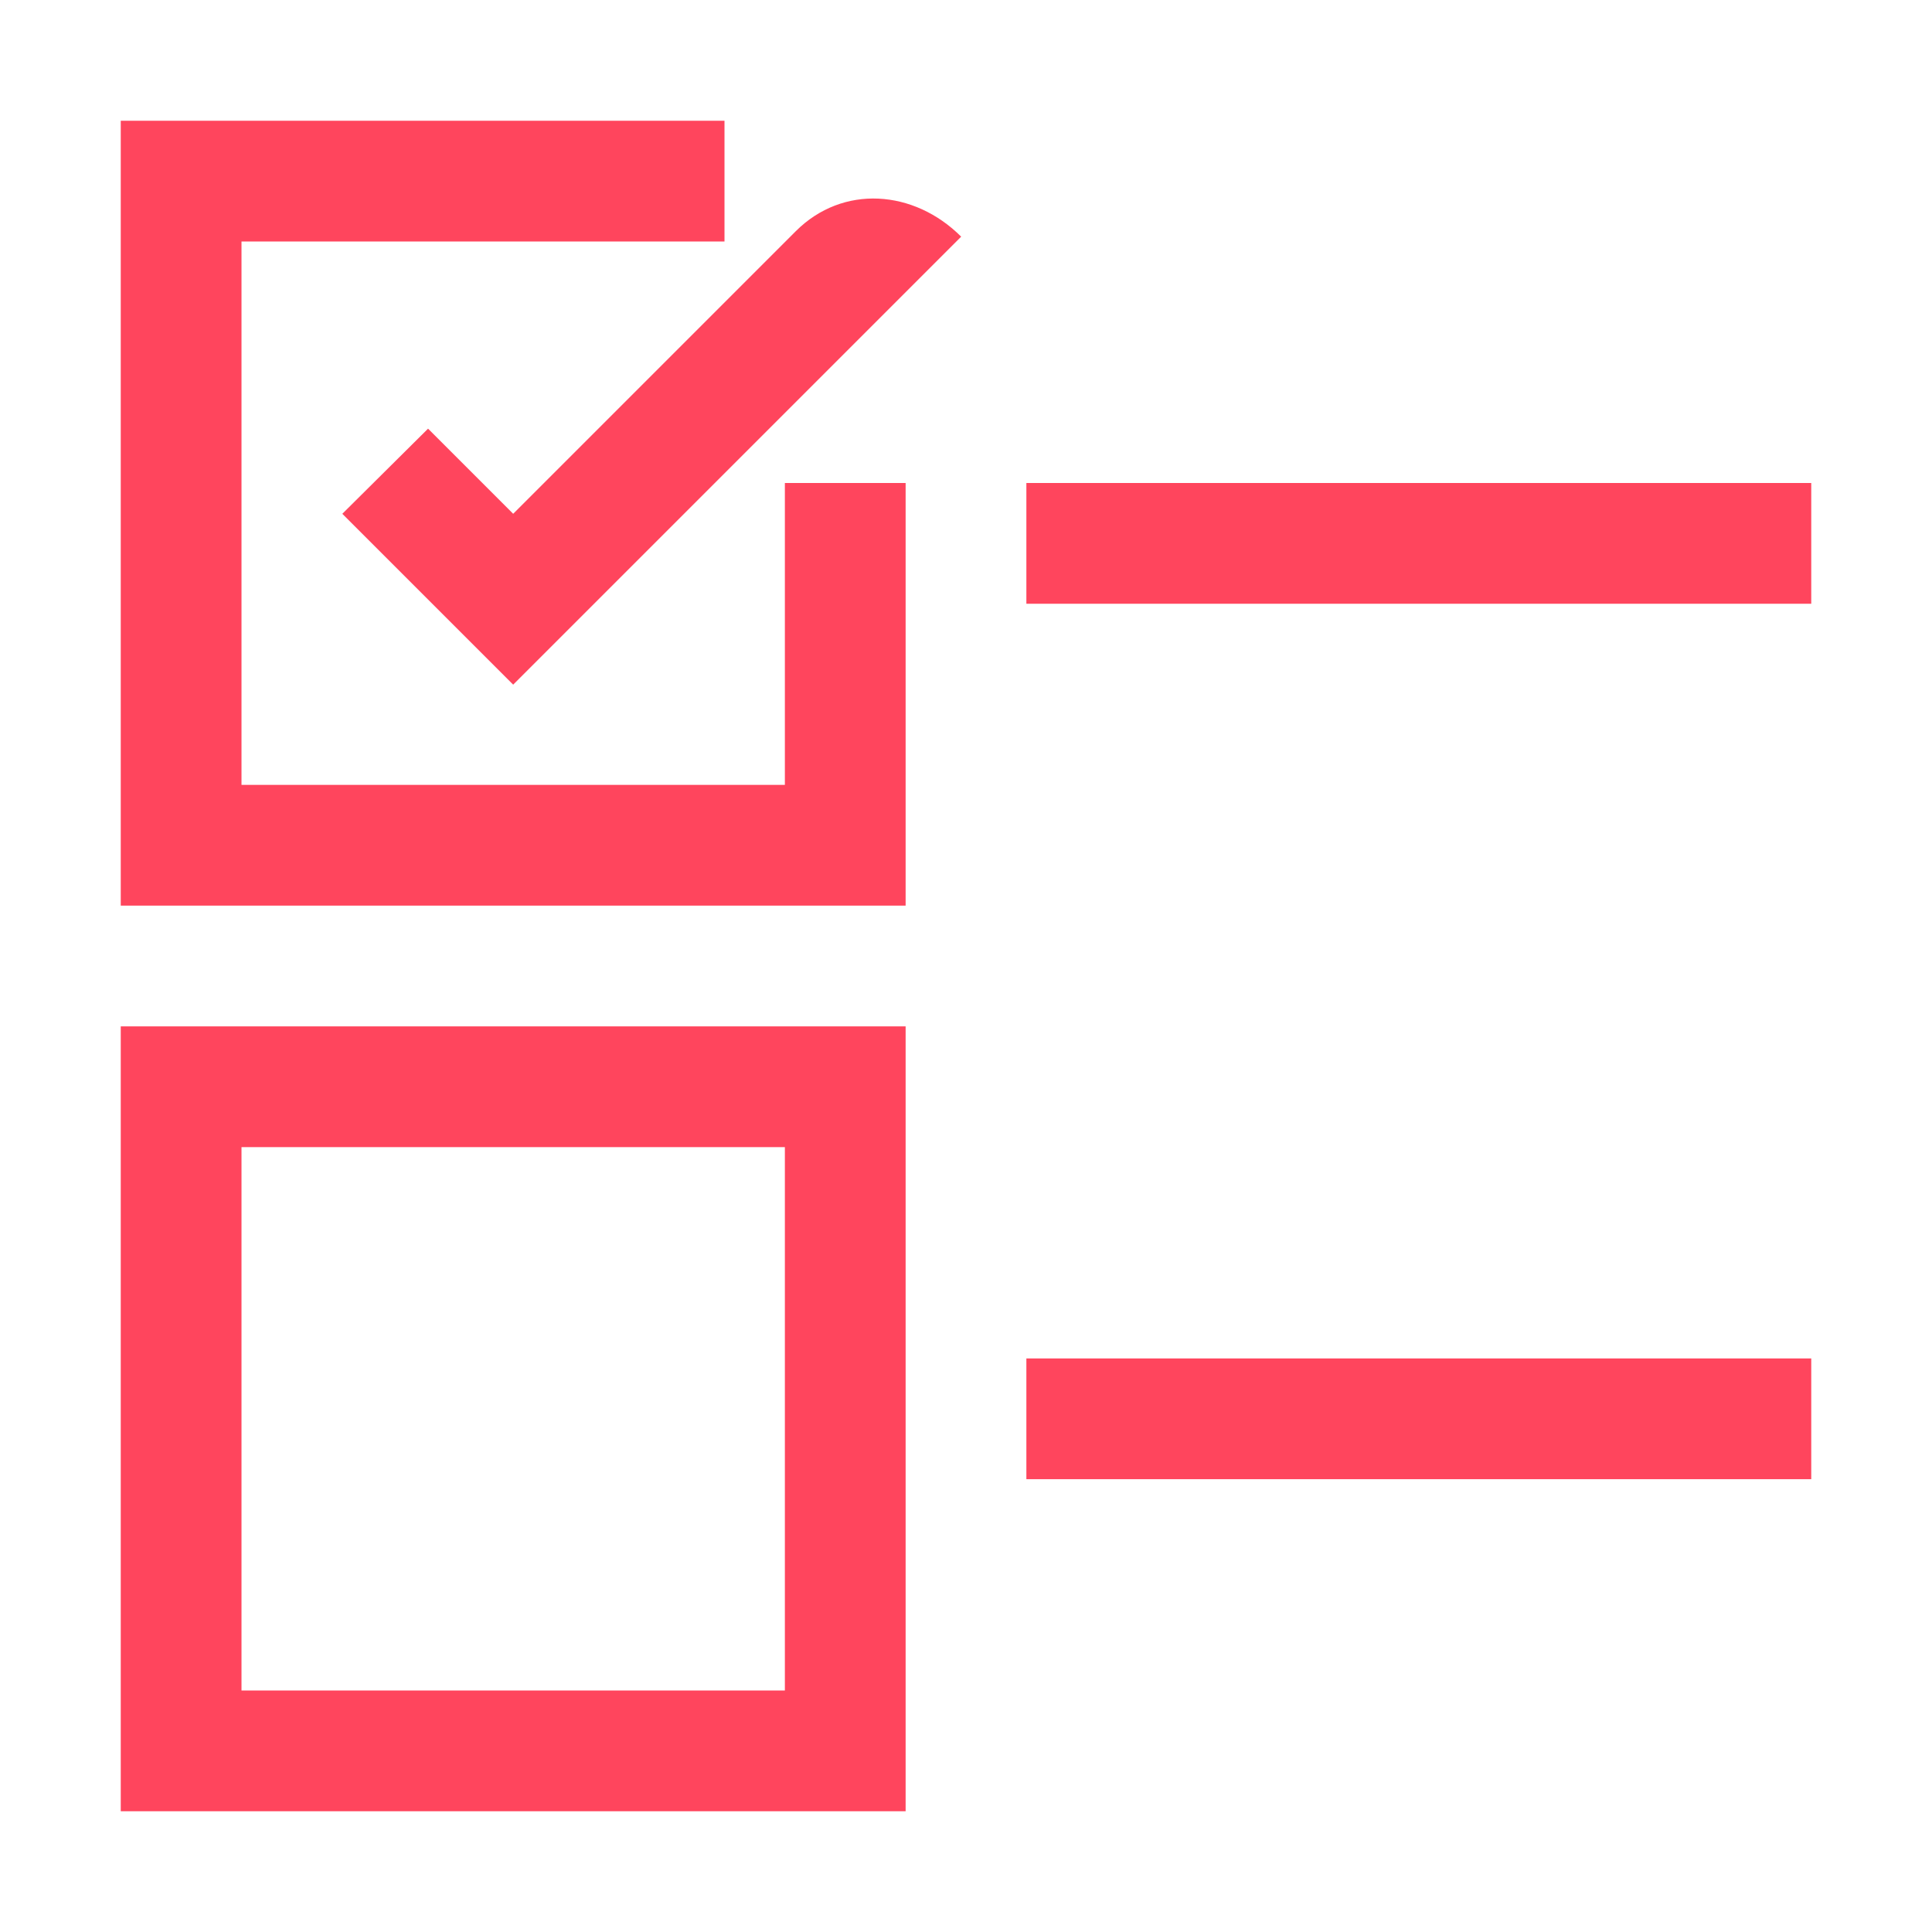
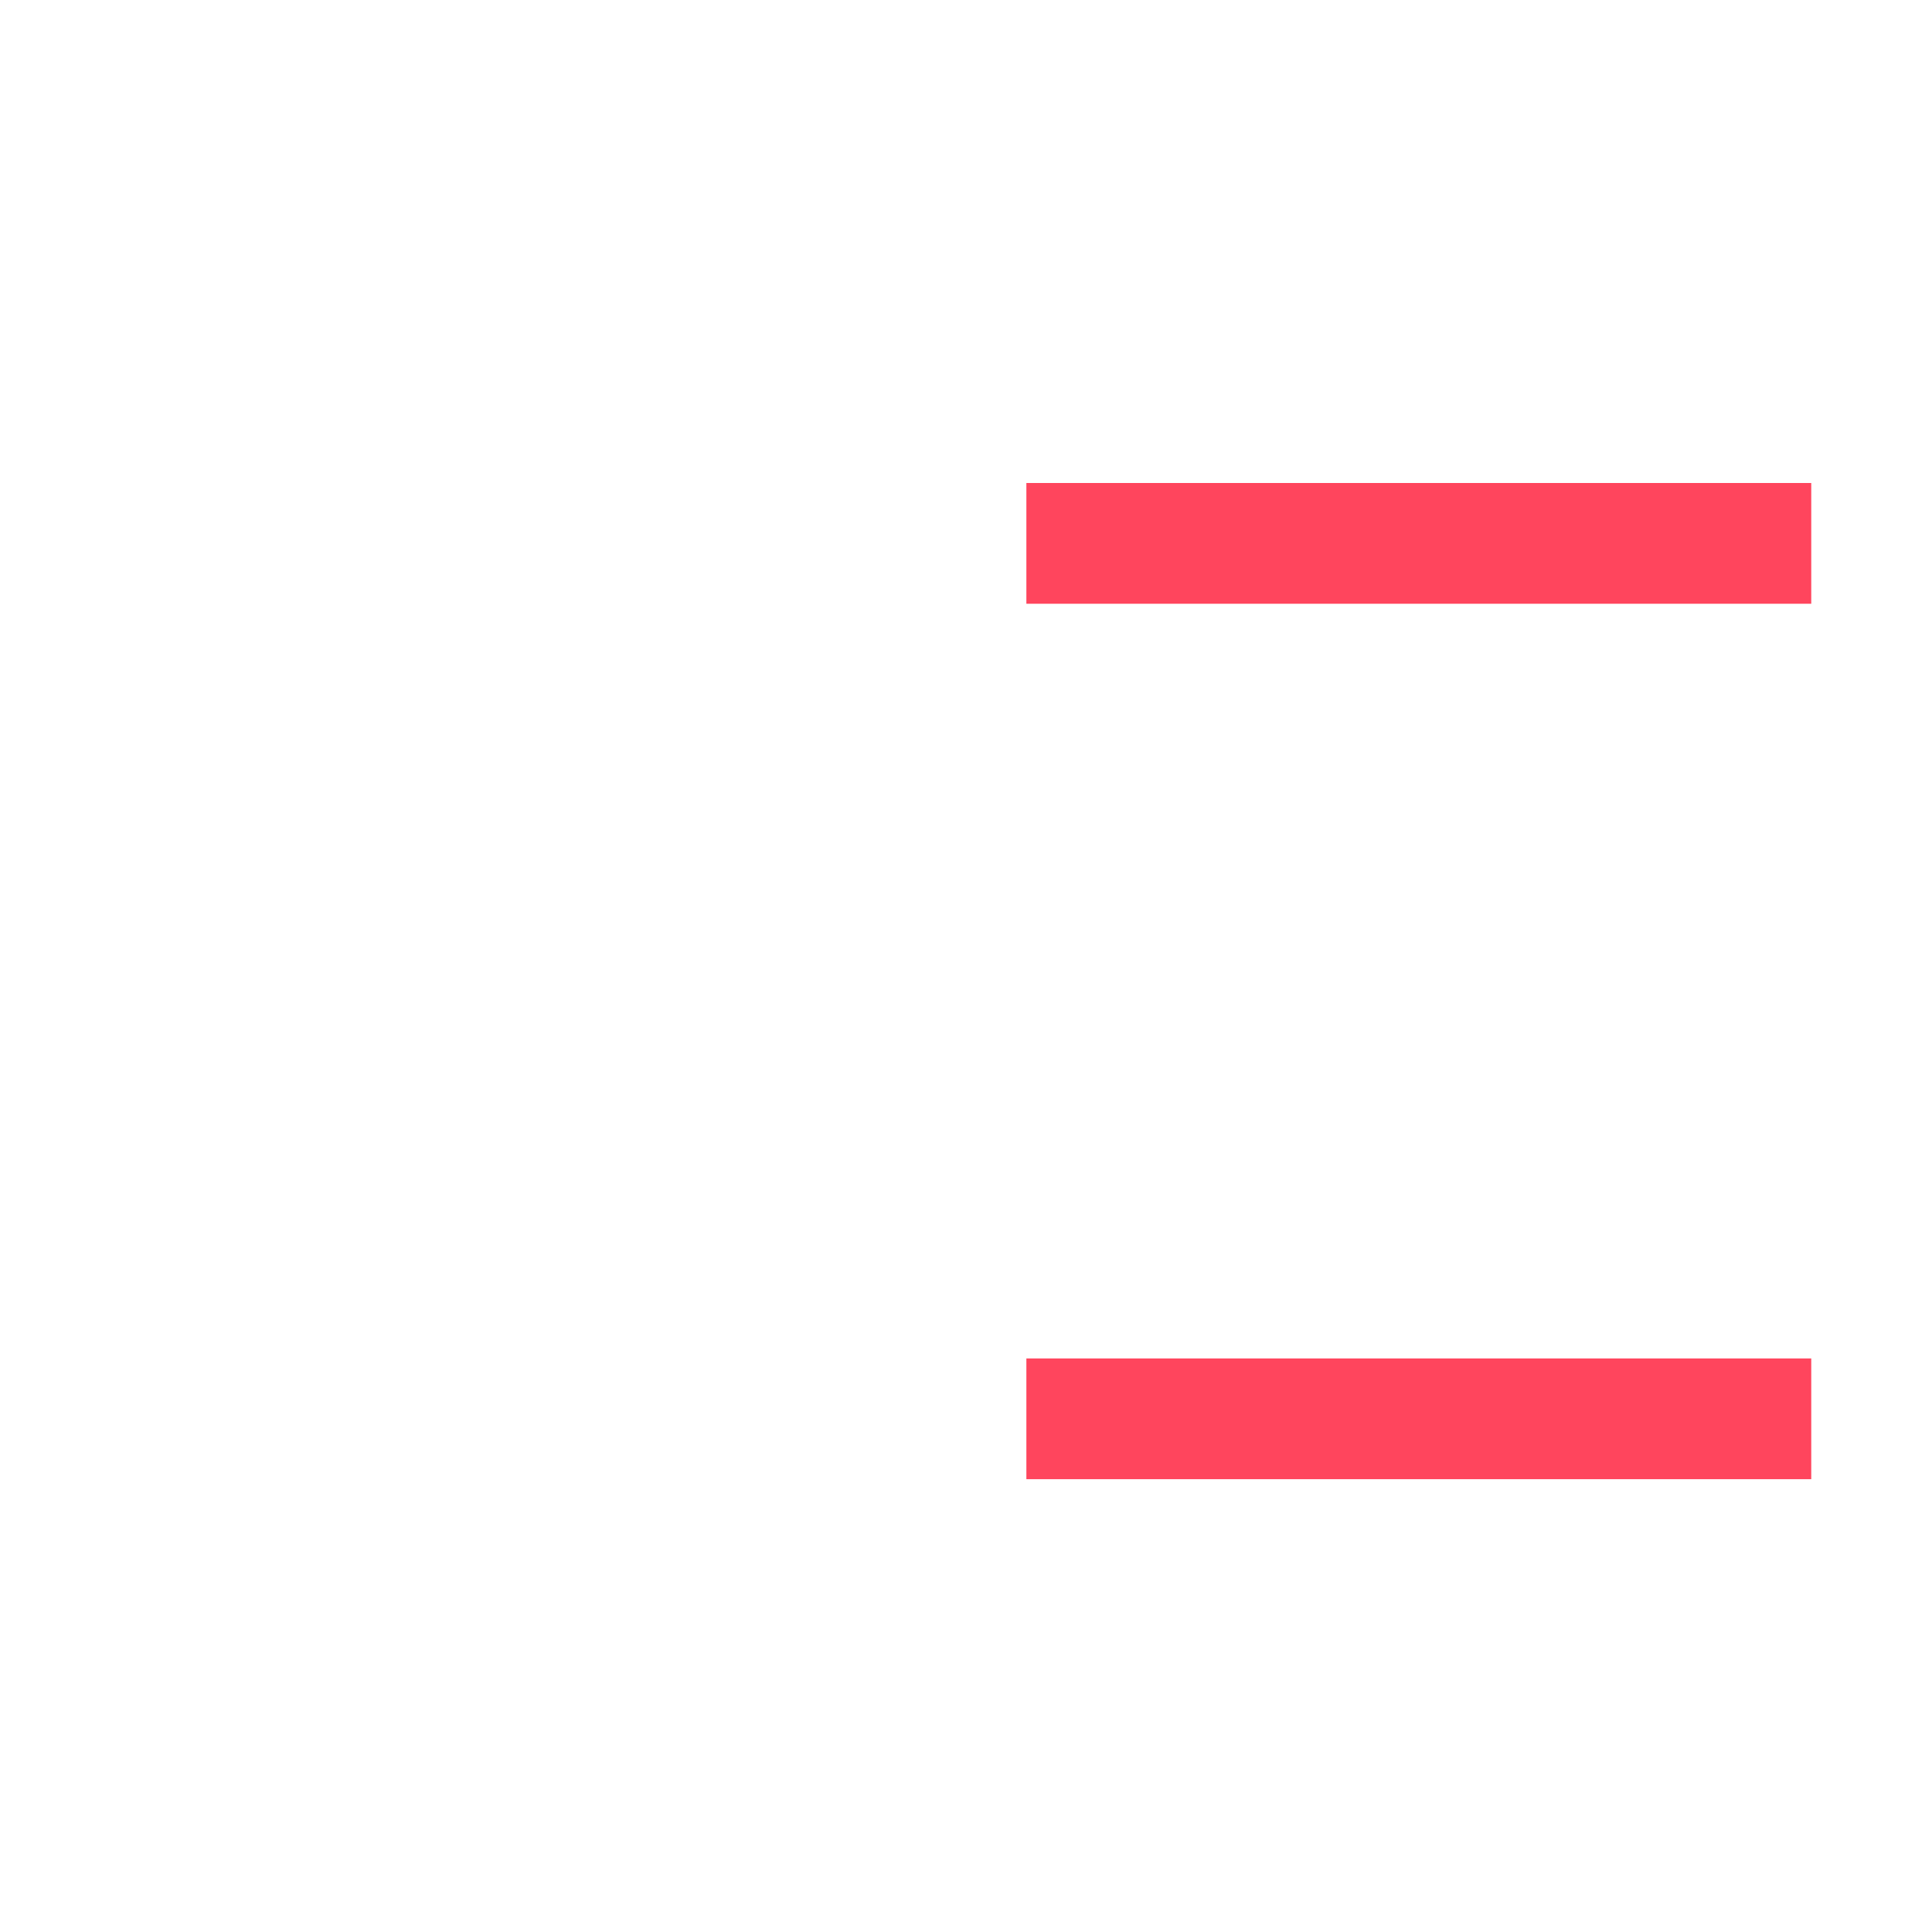
<svg xmlns="http://www.w3.org/2000/svg" width="32" height="32" viewBox="0 0 32 32" fill="none">
-   <path d="M15 15H2V2H12V4H4V13H13V8H15V15Z" fill="#FF455D" />
-   <path d="M15 30H2V17H15V30ZM4 28H13V19H4V28Z" fill="#FF455D" />
  <path d="M30 22.5H17V24.5H30V22.5Z" fill="#FF455D" />
  <path d="M30 8H17V10H30V8Z" fill="#FF455D" />
-   <path d="M13.18 3.83L8.5 8.51L7.09 7.1L5.67 8.51L8.5 11.34L15.92 3.92C15.14 3.14 13.96 3.05 13.18 3.83Z" fill="#FF455D" />
</svg>